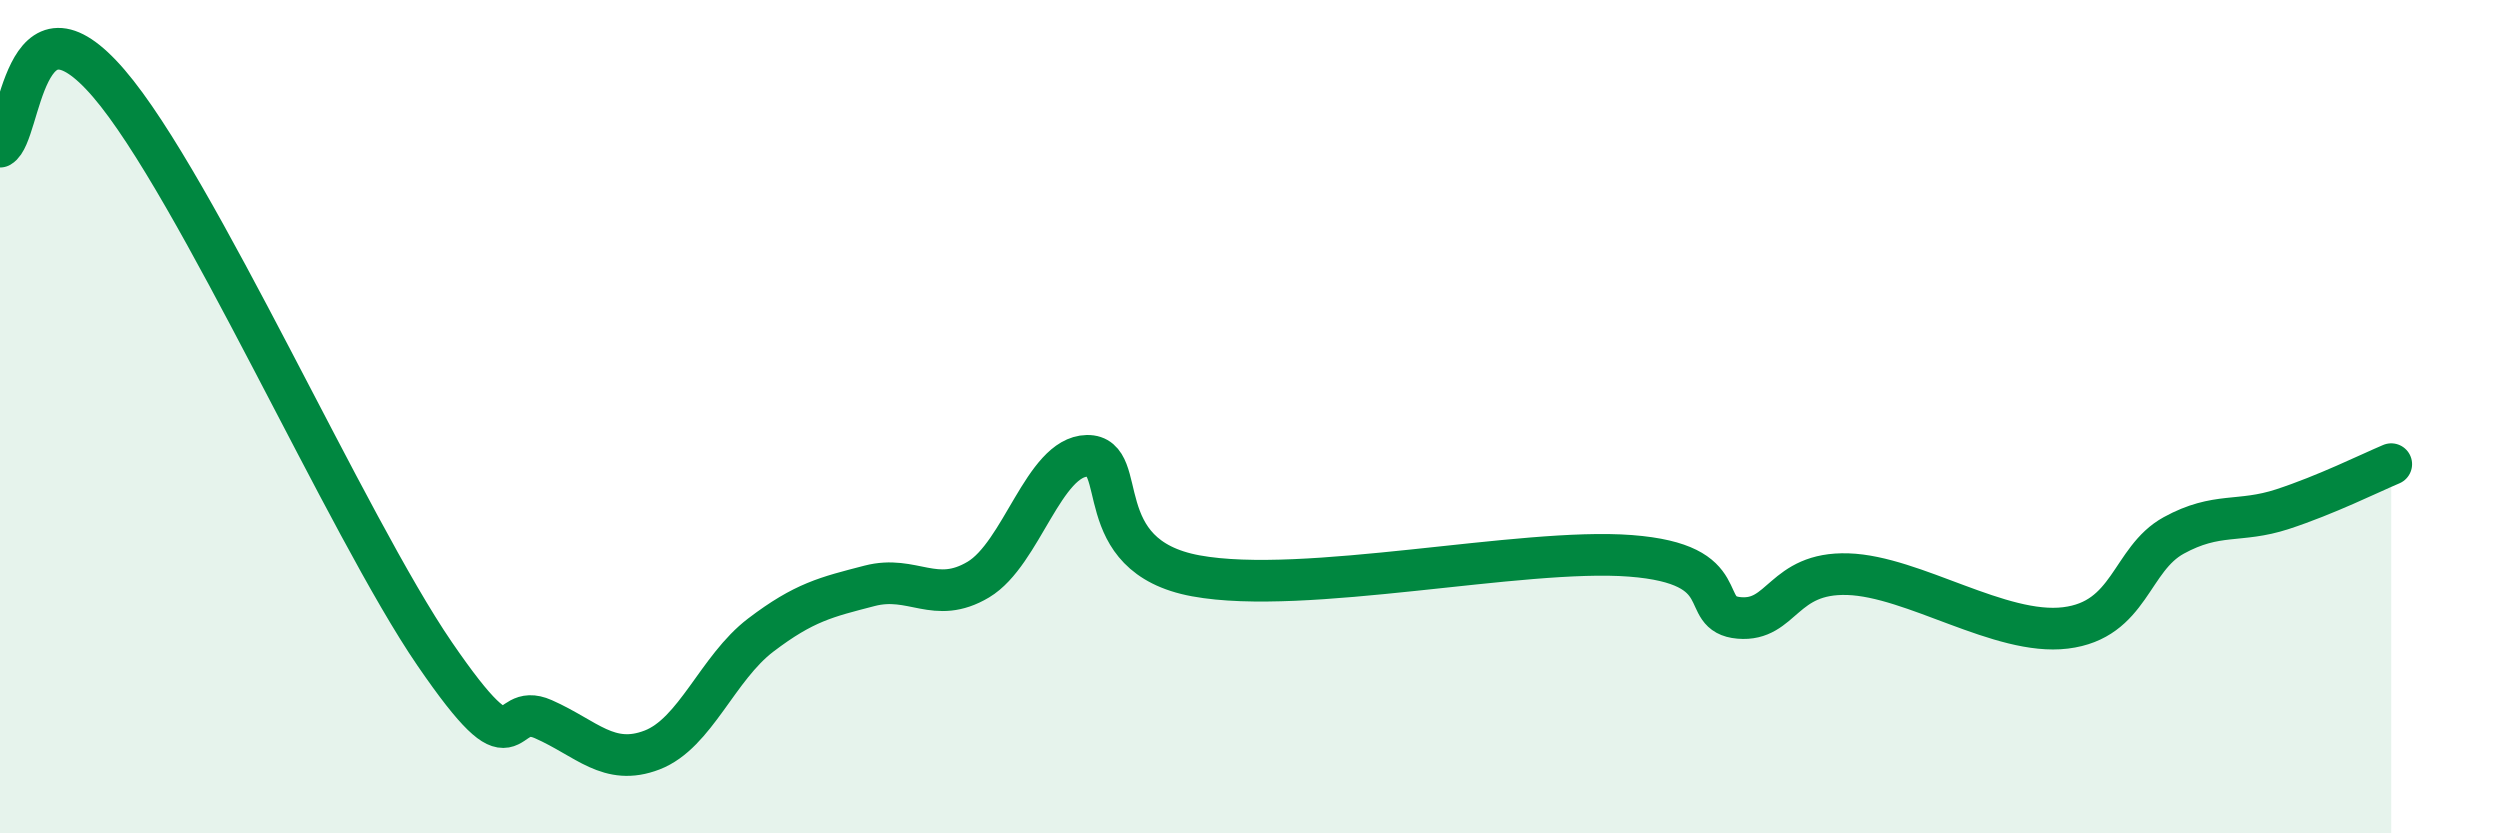
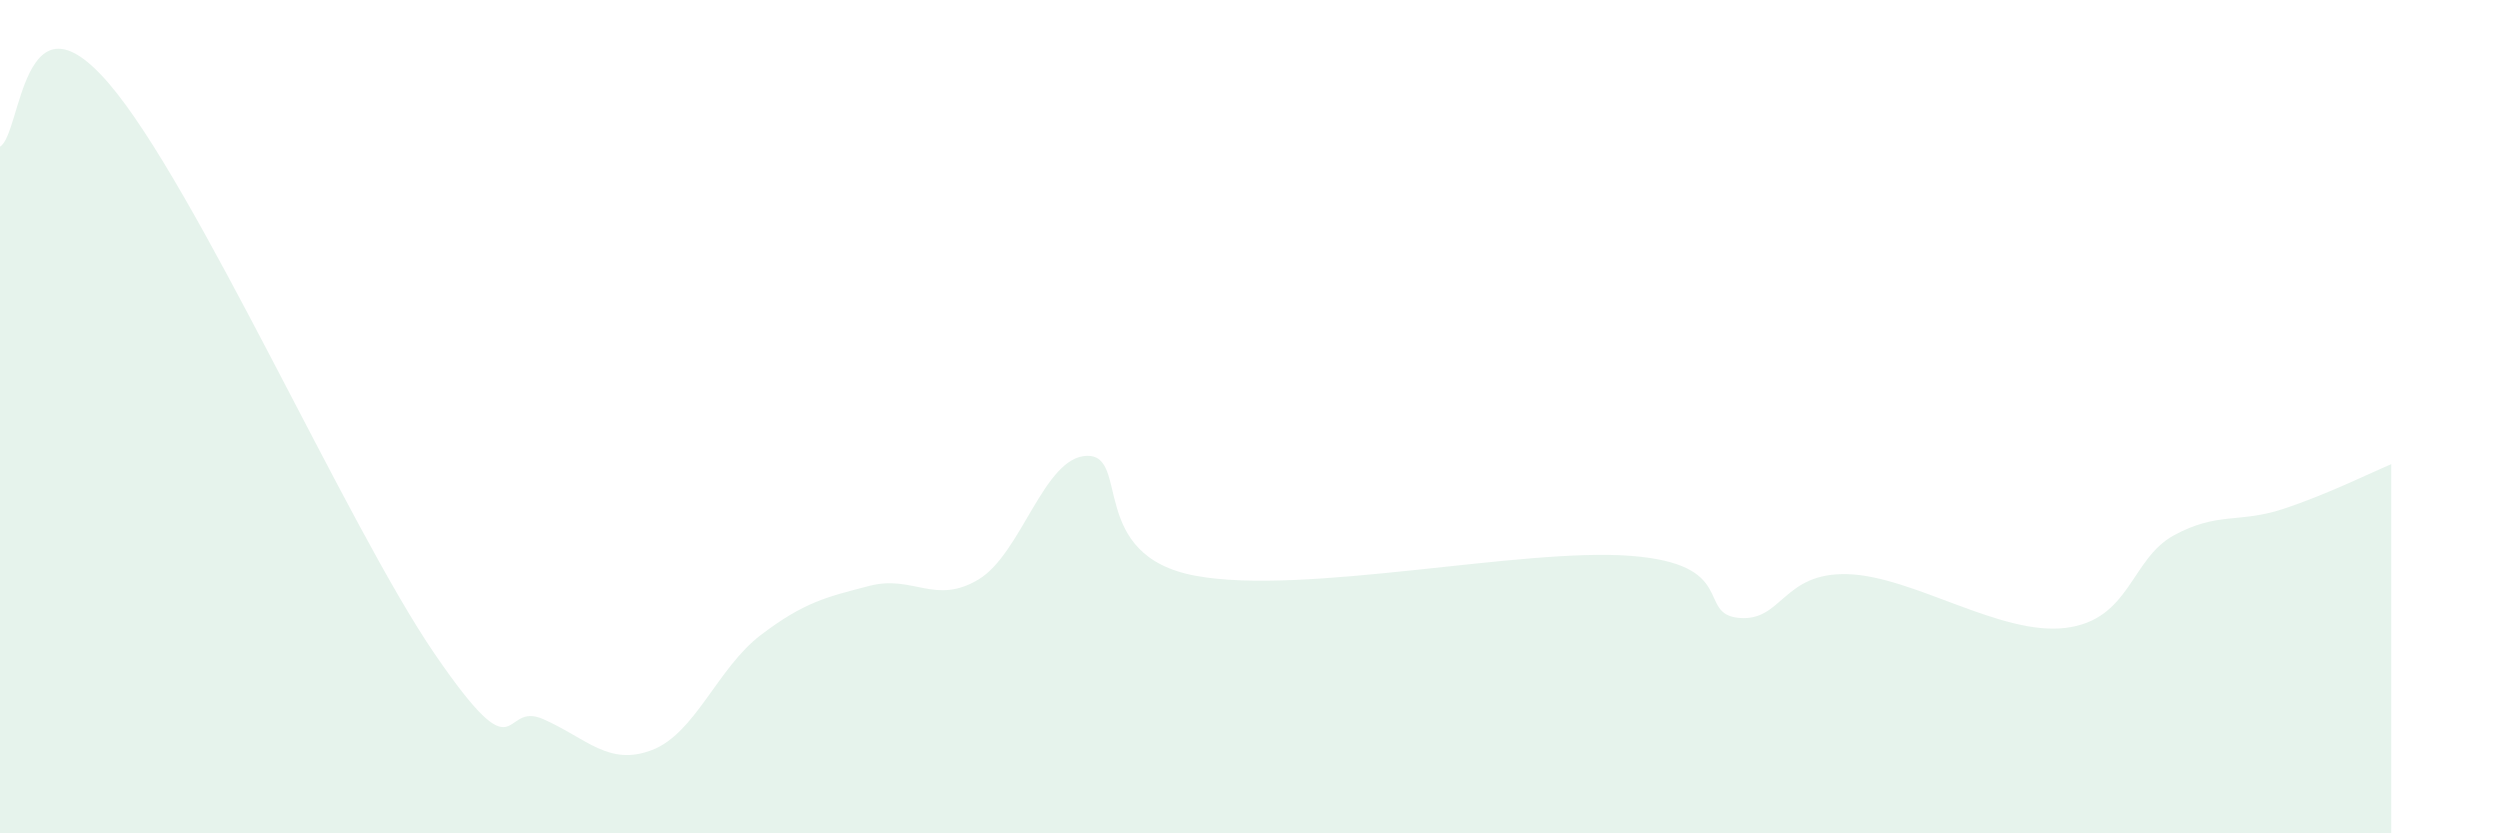
<svg xmlns="http://www.w3.org/2000/svg" width="60" height="20" viewBox="0 0 60 20">
  <path d="M 0,3.52 C 0.52,3.22 0.52,-0.43 2.61,2 C 4.7,4.43 8.34,12.64 10.43,15.69 C 12.52,18.74 12,16.8 13.04,17.26 C 14.08,17.72 14.61,18.4 15.65,18 C 16.69,17.6 17.22,16.03 18.26,15.24 C 19.3,14.45 19.83,14.33 20.87,14.06 C 21.91,13.79 22.44,14.53 23.48,13.91 C 24.52,13.29 25.05,10.96 26.09,10.94 C 27.13,10.92 26.09,13.34 28.7,13.82 C 31.31,14.3 36.52,13.14 39.13,13.34 C 41.74,13.54 40.7,14.74 41.74,14.83 C 42.78,14.92 42.78,13.73 44.35,13.78 C 45.92,13.83 48.01,15.26 49.57,15.07 C 51.13,14.88 51.13,13.42 52.17,12.85 C 53.21,12.28 53.74,12.56 54.78,12.22 C 55.82,11.88 56.87,11.36 57.39,11.14L57.39 20L0 20Z" fill="#008740" opacity="0.1" stroke-linecap="round" stroke-linejoin="round" />
-   <path d="M 0,3.52 C 0.52,3.22 0.52,-0.43 2.61,2 C 4.7,4.43 8.34,12.64 10.43,15.69 C 12.52,18.74 12,16.8 13.04,17.26 C 14.08,17.72 14.61,18.4 15.65,18 C 16.69,17.6 17.22,16.03 18.26,15.24 C 19.3,14.45 19.83,14.33 20.87,14.06 C 21.91,13.79 22.44,14.53 23.48,13.91 C 24.52,13.29 25.05,10.96 26.09,10.94 C 27.13,10.92 26.09,13.34 28.7,13.82 C 31.31,14.3 36.52,13.14 39.13,13.34 C 41.74,13.54 40.7,14.74 41.74,14.83 C 42.78,14.92 42.78,13.73 44.35,13.78 C 45.92,13.83 48.01,15.26 49.57,15.07 C 51.13,14.88 51.13,13.42 52.17,12.85 C 53.21,12.28 53.74,12.56 54.78,12.22 C 55.82,11.88 56.87,11.36 57.39,11.14" stroke="#008740" stroke-width="1" fill="none" stroke-linecap="round" stroke-linejoin="round" />
</svg>